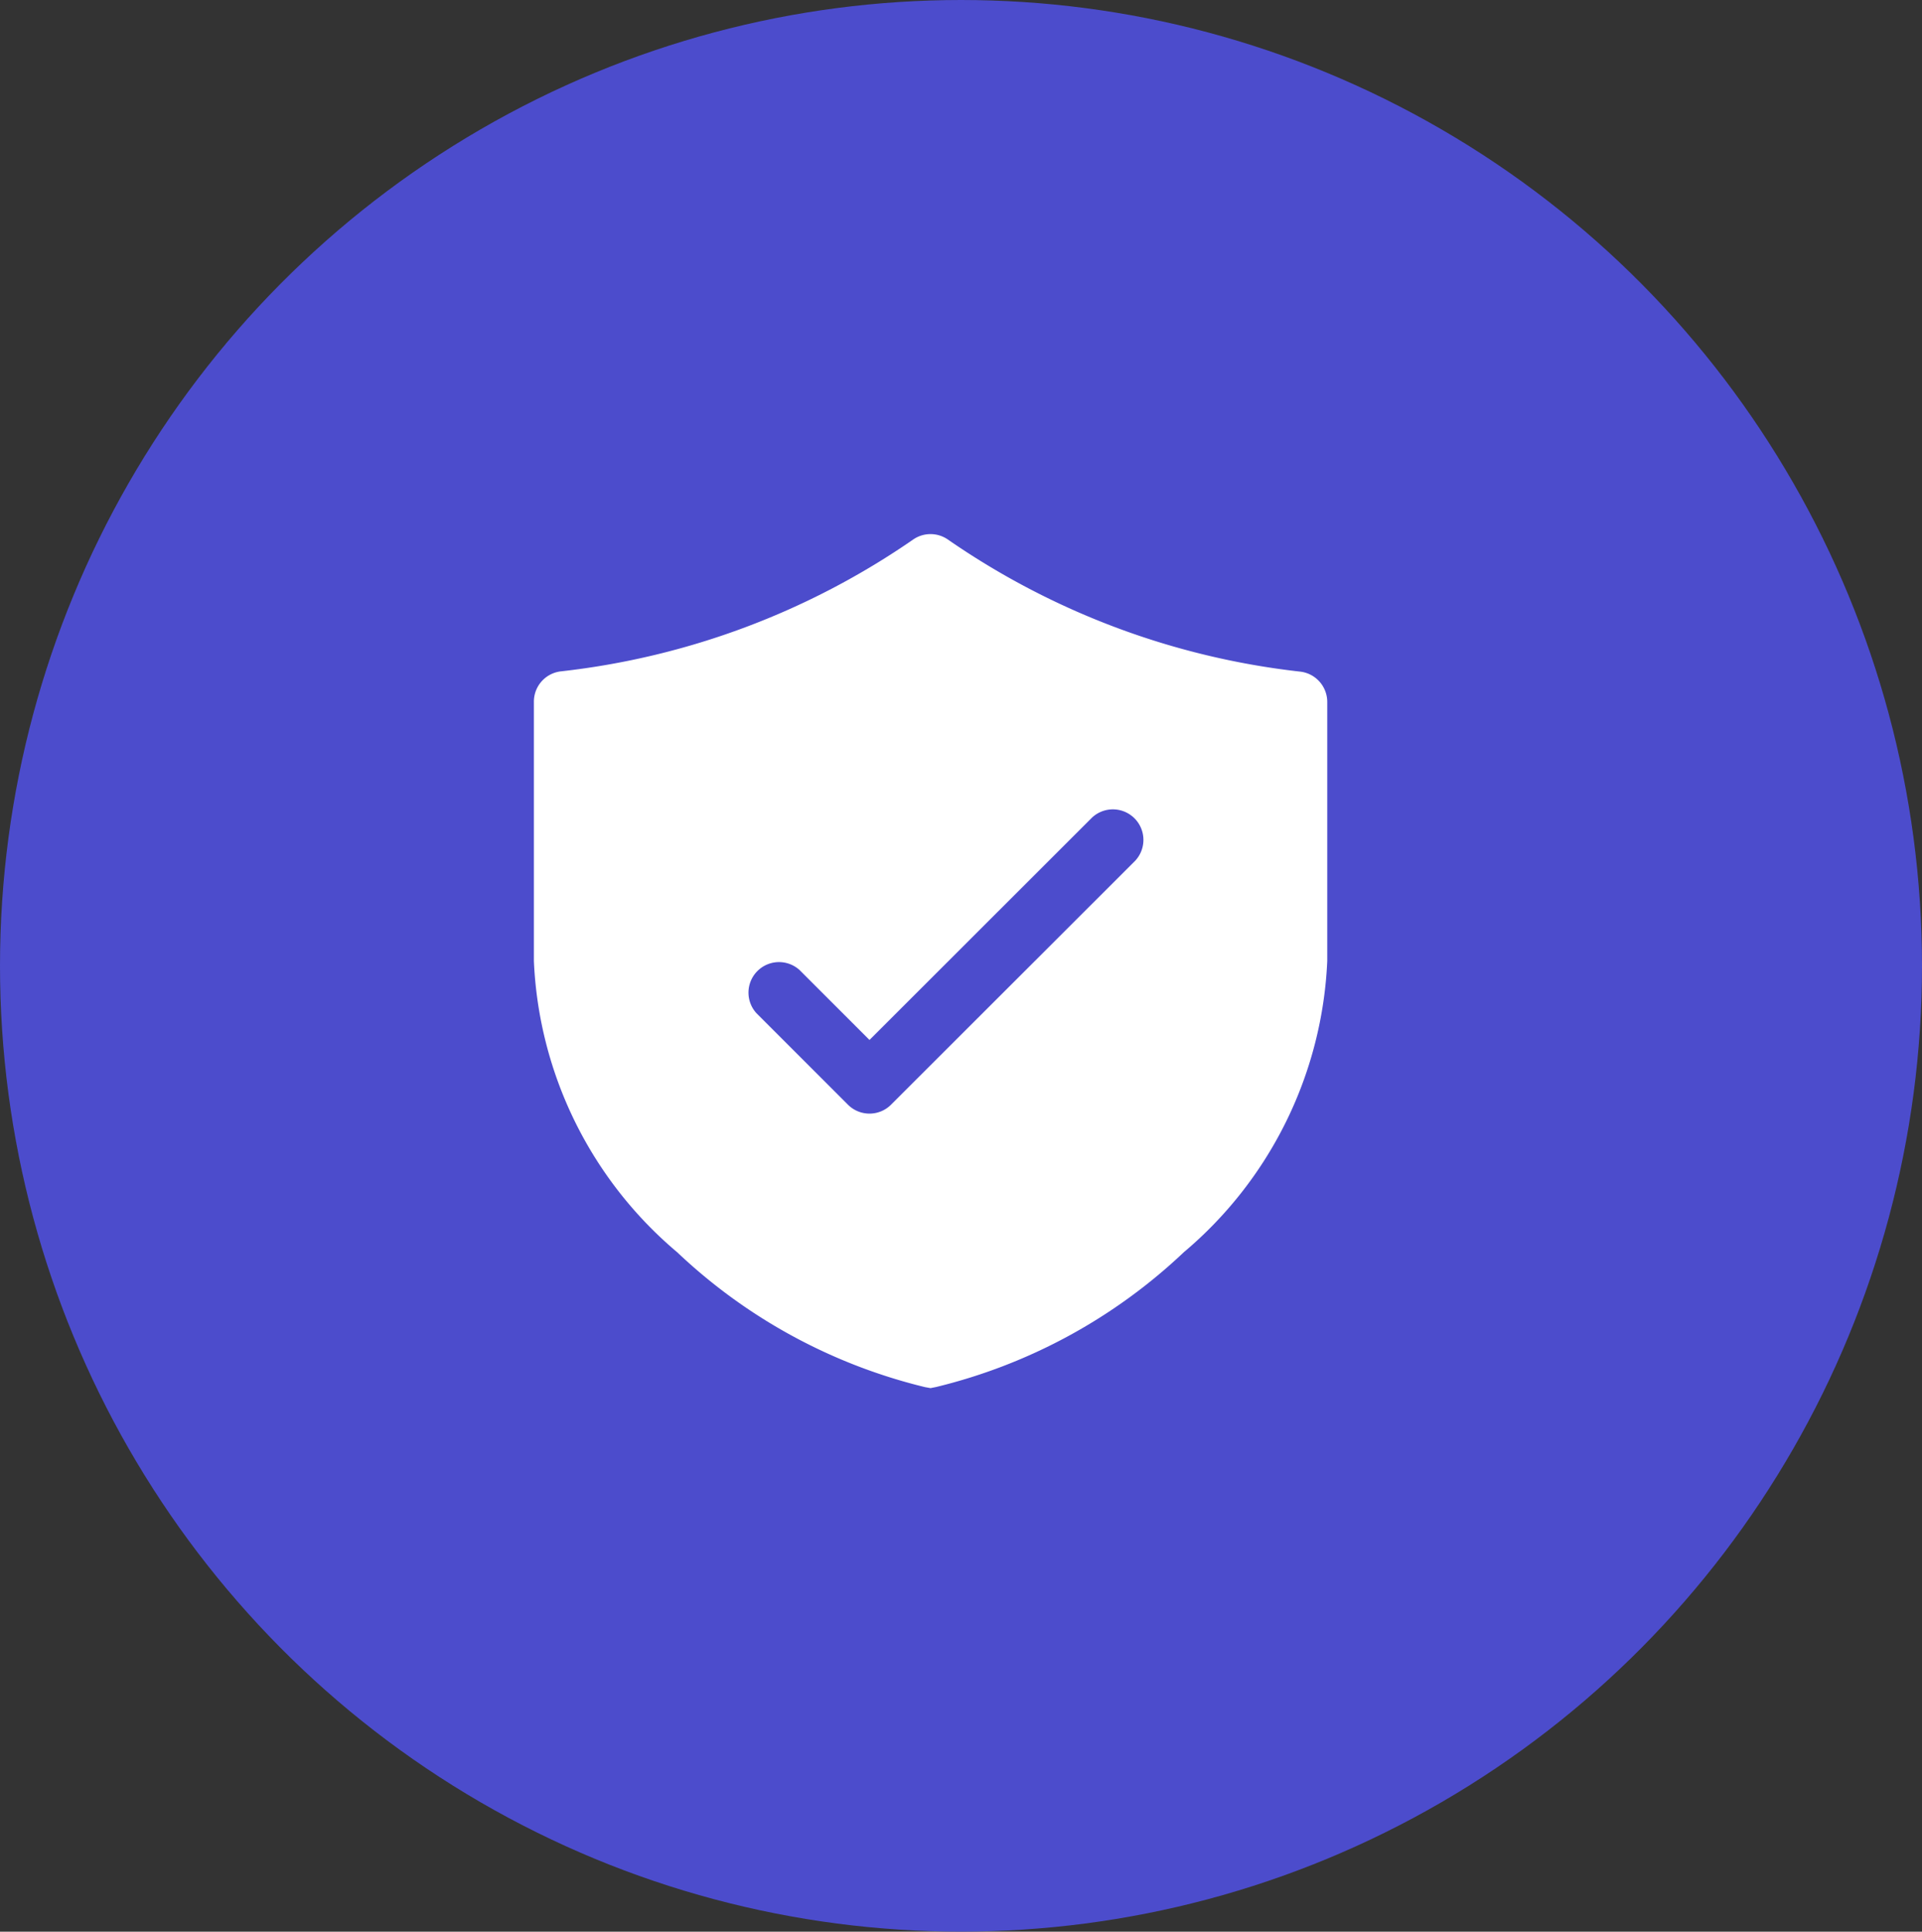
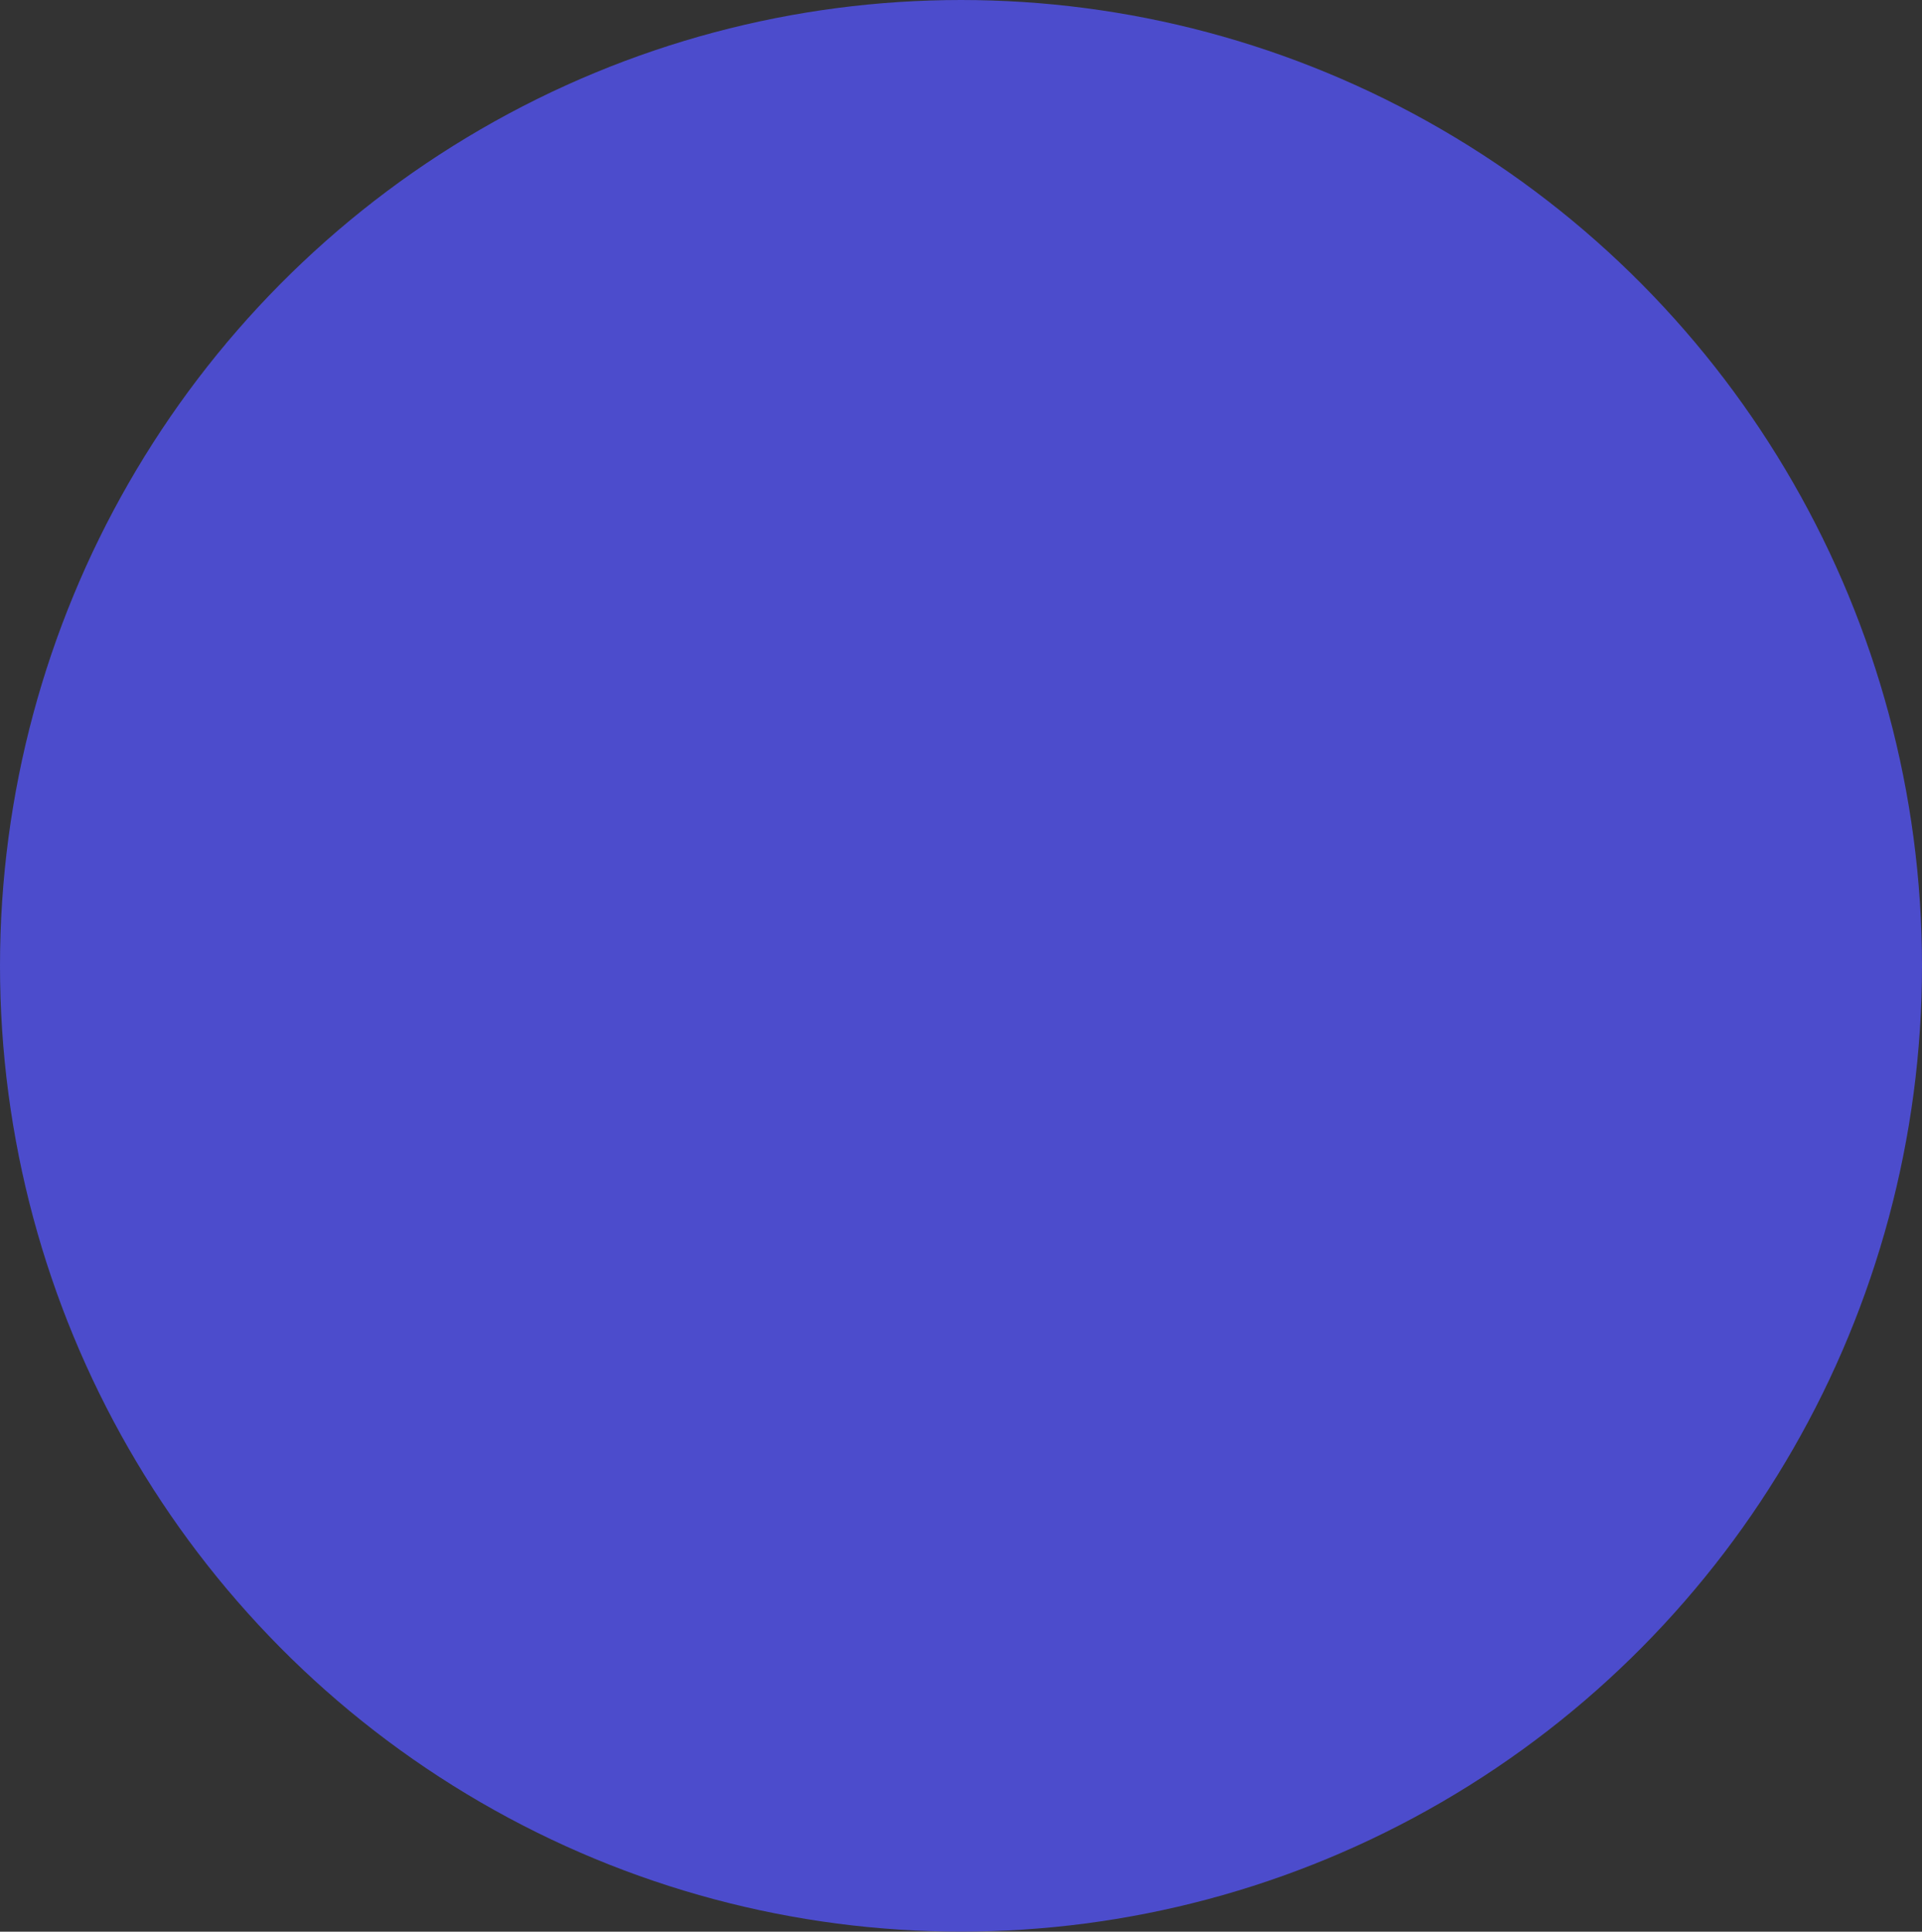
<svg xmlns="http://www.w3.org/2000/svg" width="36" height="36.181" viewBox="0 0 36 36.181">
  <rect x="0" y="0" width="36" height="36.181" fill="#333333" stroke="none" />
  <g id="Group_3923" data-name="Group 3923" transform="translate(-32 -1822.346)">
    <ellipse id="Ellipse_297" data-name="Ellipse 297" cx="18" cy="18.09" rx="18" ry="18.09" transform="translate(32 1822.346)" fill="#4c4ccc" />
-     <path id="Path_10294" data-name="Path 10294" d="M7.112.1a.571.571,0,0,1,.634,0,14.415,14.415,0,0,0,6.6,2.479.572.572,0,0,1,.514.569V8a7.564,7.564,0,0,1-2.687,5.455,10.265,10.265,0,0,1-4.638,2.524L7.429,16l-.105-.019a10.265,10.265,0,0,1-4.638-2.524A7.564,7.564,0,0,1,0,8V3.143a.571.571,0,0,1,.514-.569A14.412,14.412,0,0,0,7.112.1Zm4.15,6.023a.572.572,0,0,0-.808-.809L6.286,9.479l-1.31-1.31a.572.572,0,0,0-.808.808l1.714,1.714a.571.571,0,0,0,.808,0Z" transform="translate(42 1832.346)" fill="#fff" />
  </g>
</svg>